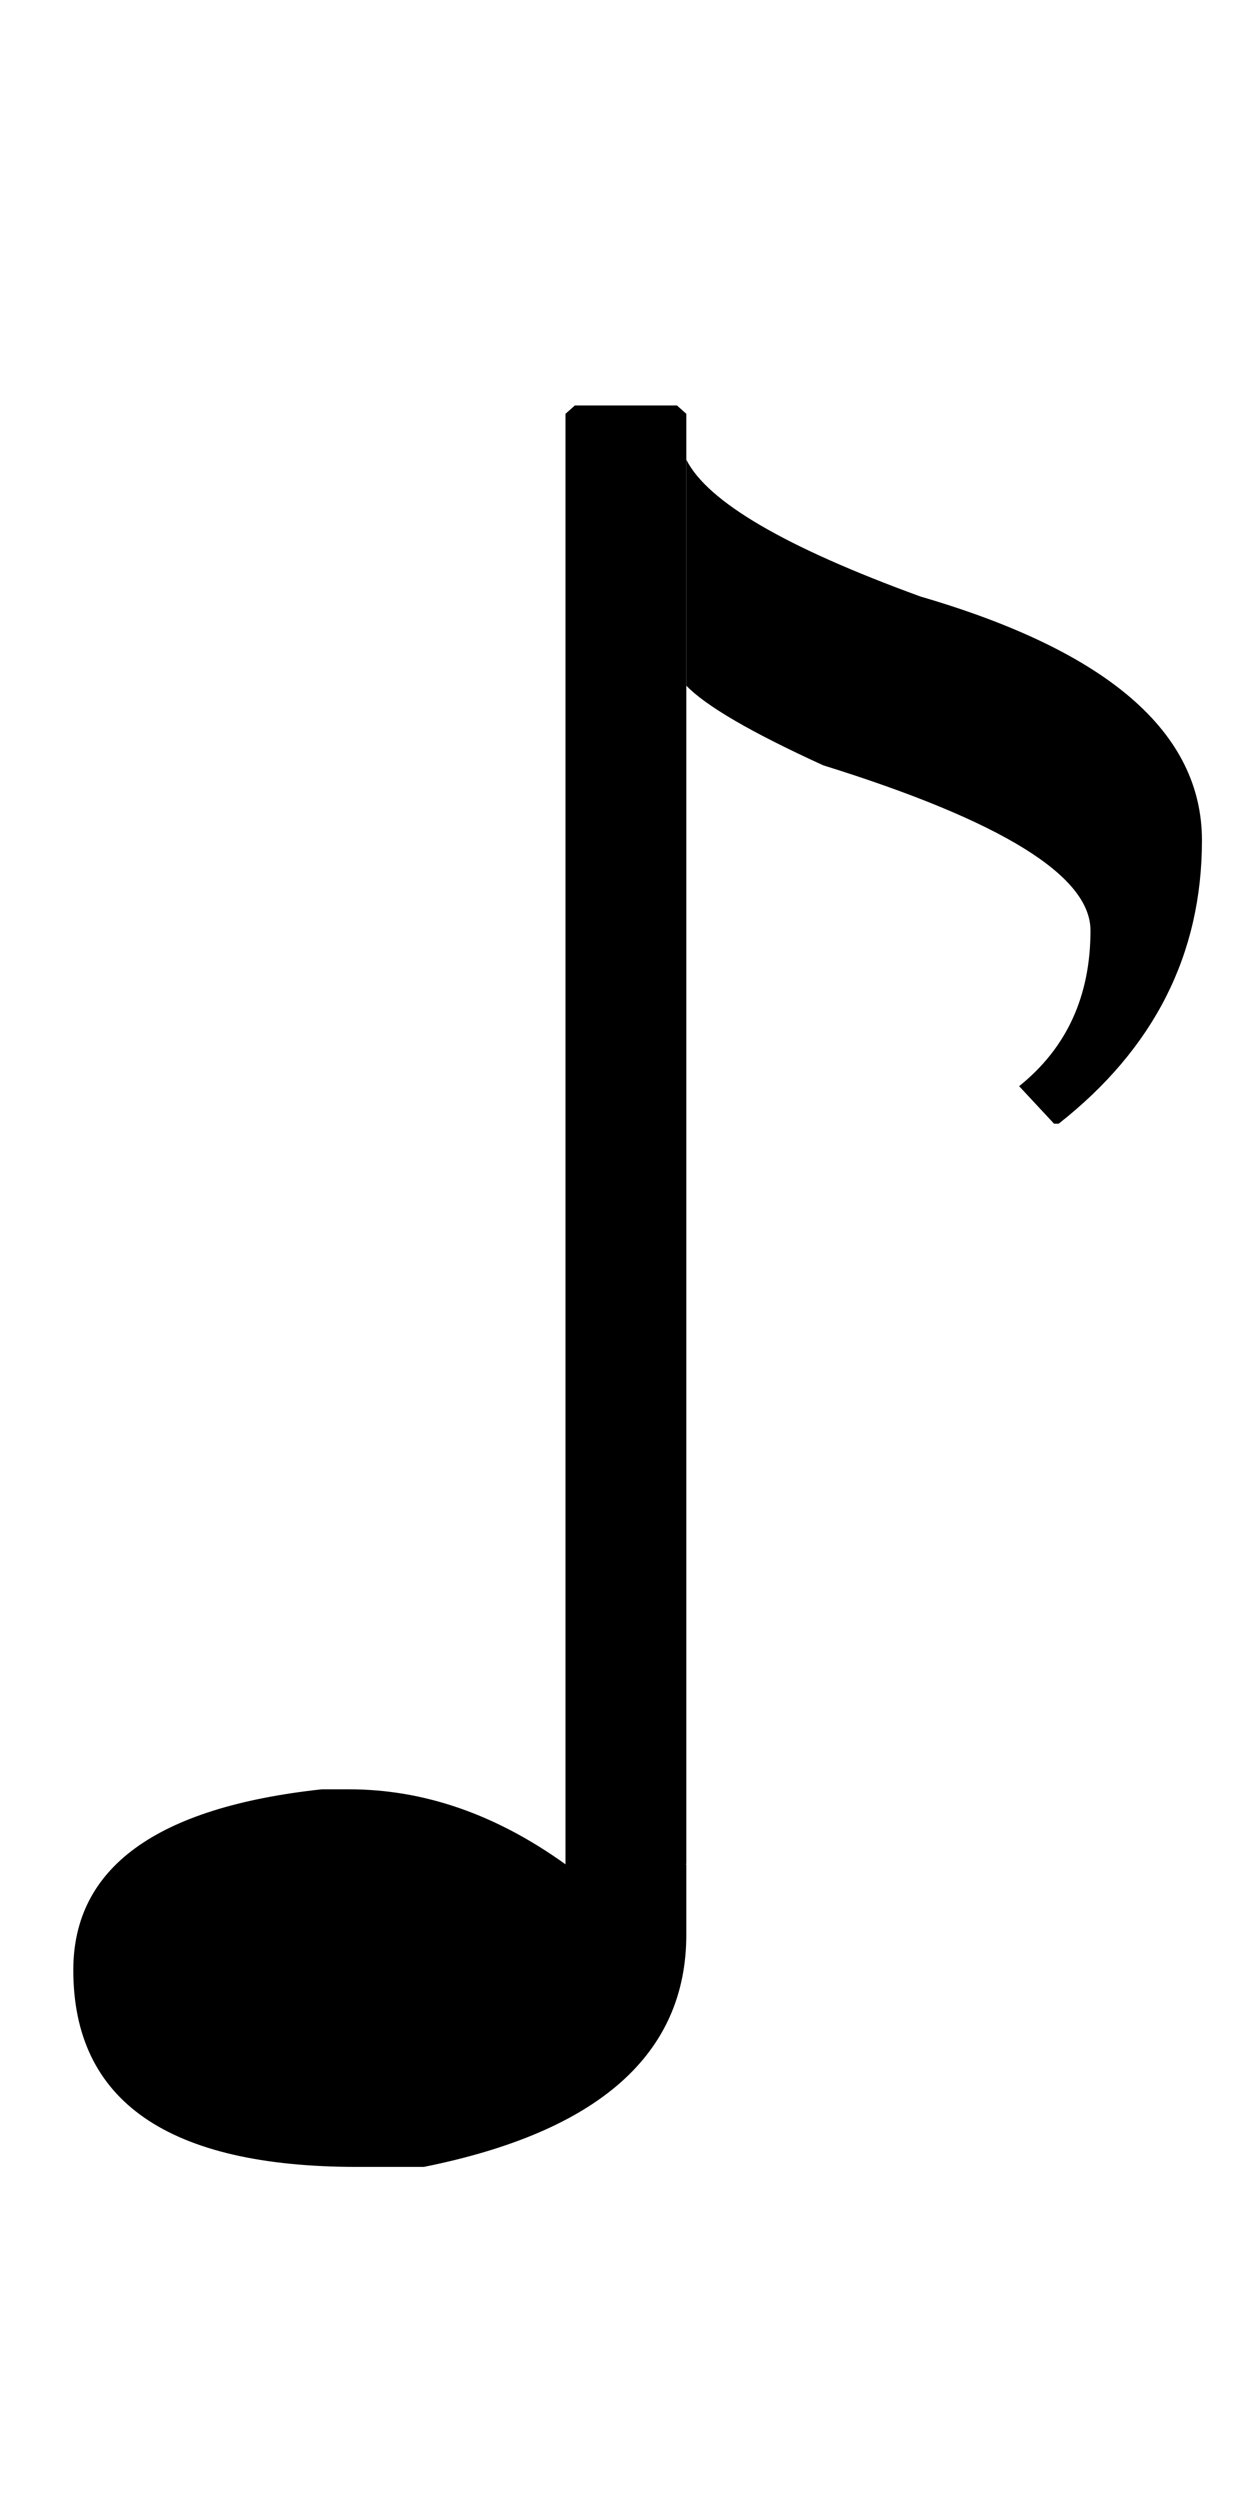
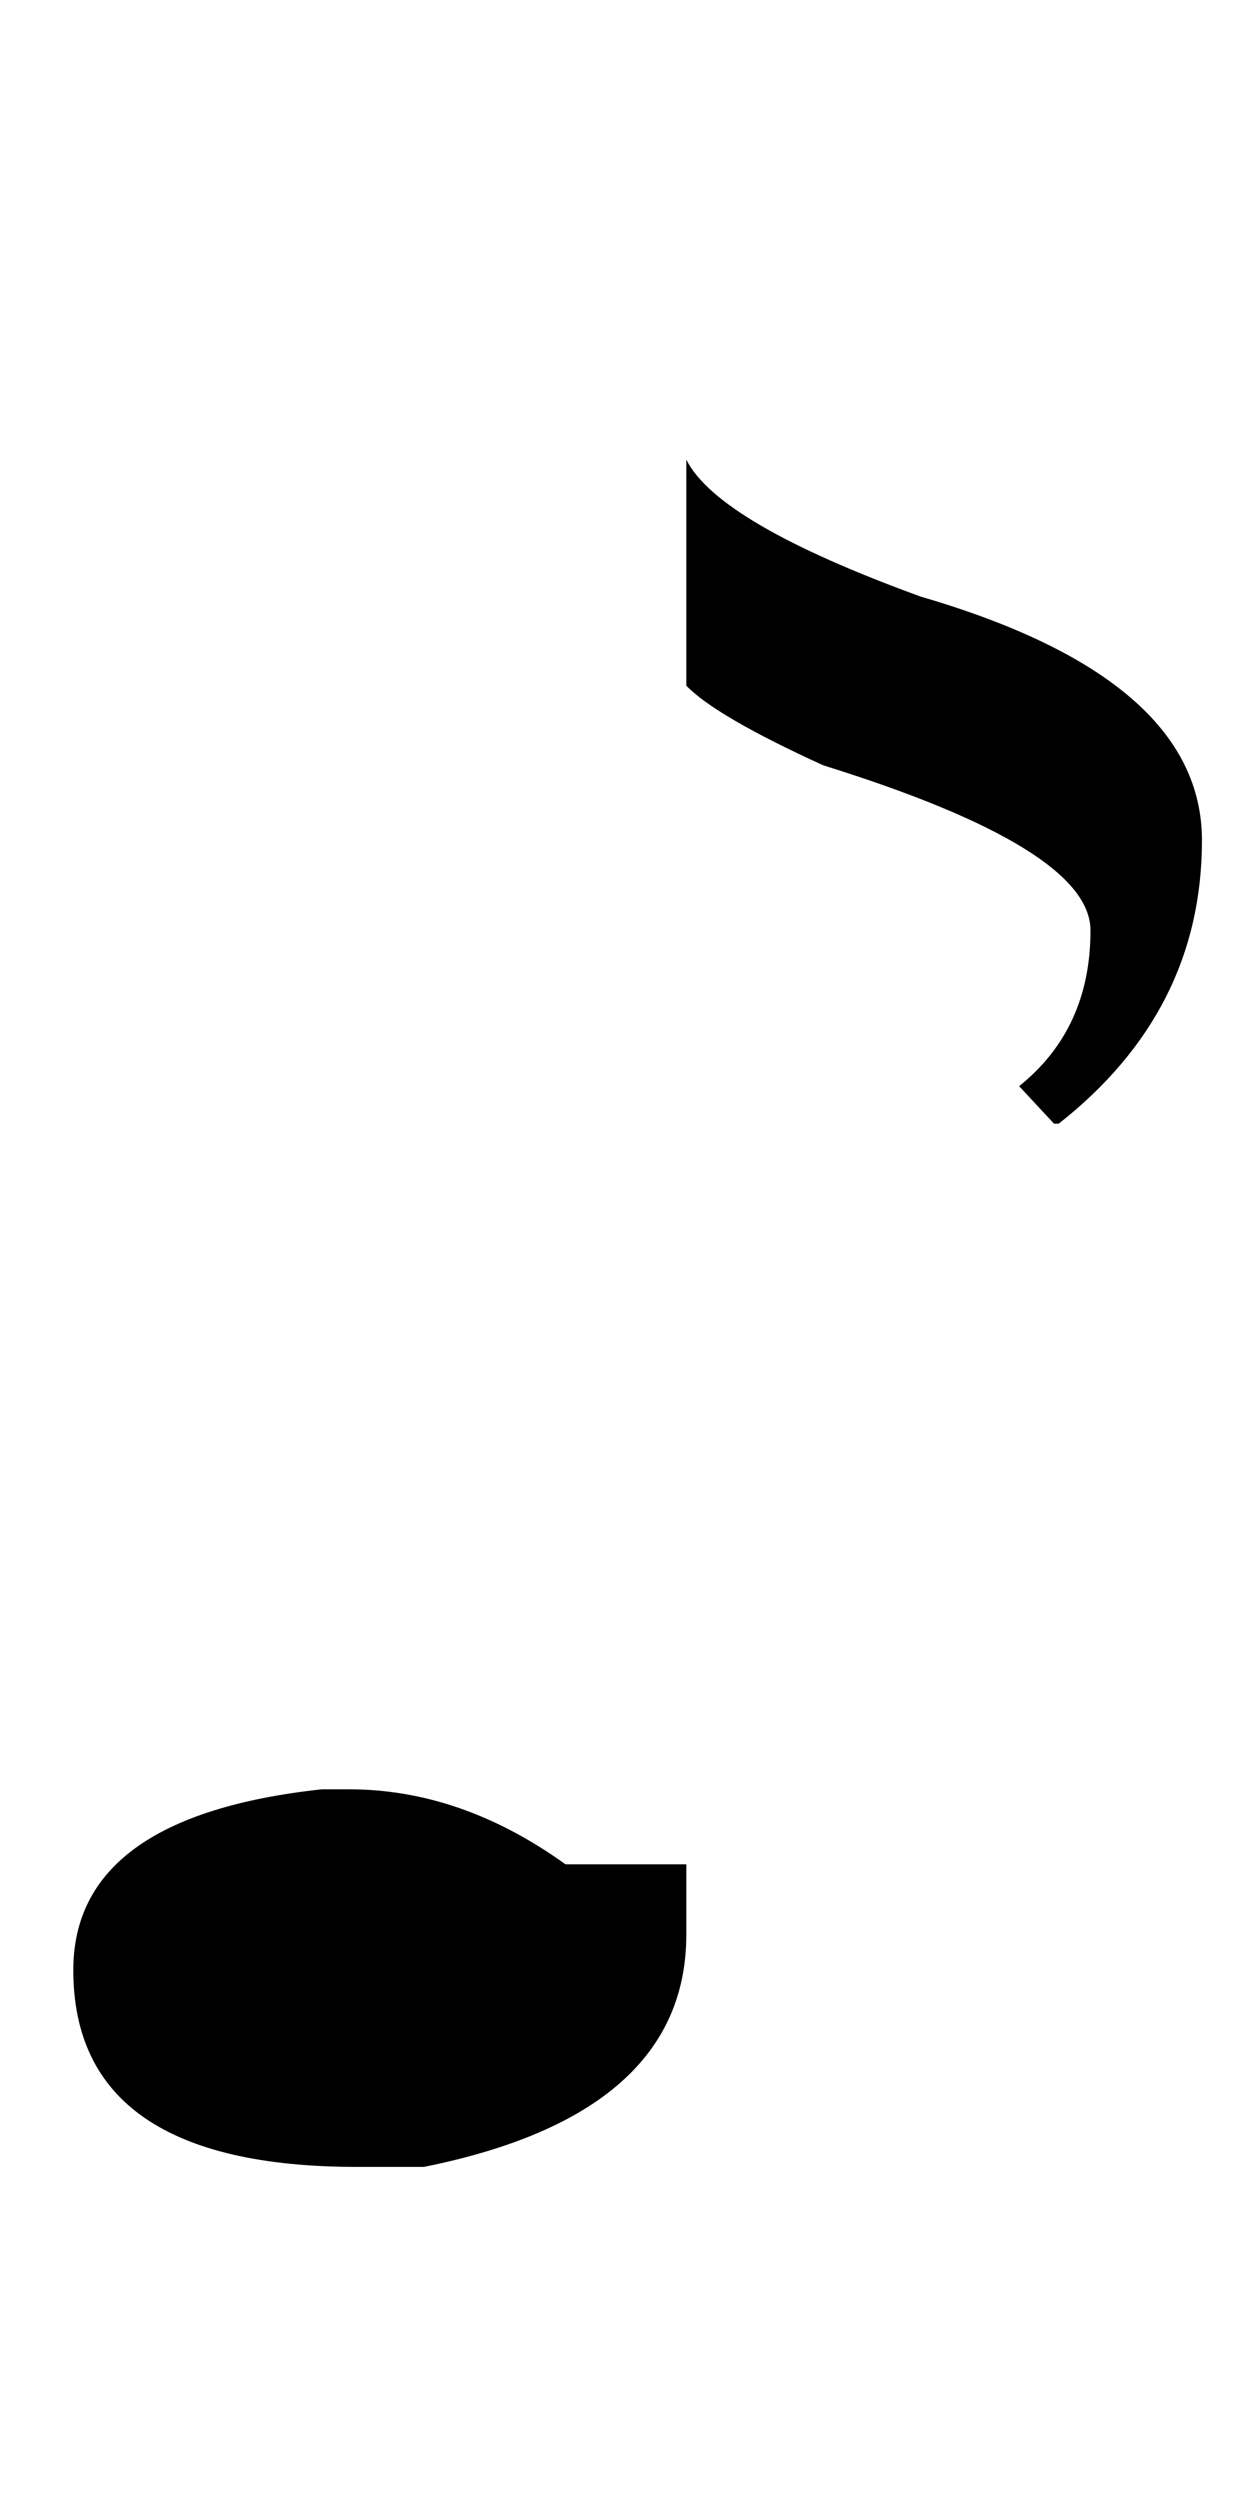
<svg xmlns="http://www.w3.org/2000/svg" width="75" height="150" version="1.0">
-   <path style="font-size:144px;font-style:normal;font-variant:normal;font-weight:400;font-stretch:normal;text-align:start;line-height:100%;writing-mode:lr-tb;text-anchor:start;fill:#000;fill-opacity:1;stroke:none;stroke-width:1px;stroke-linecap:butt;stroke-linejoin:miter;stroke-opacity:1;font-family:Bitstream Vera Sans" d="m359.175 474.317-.563.5v87.03l.438.75 6.5-.5.312-.28v-87l-.562-.5h-6.125z" transform="translate(-324.683 -449.989)" />
  <path style="color:#000;fill:#000;fill-opacity:1;fill-rule:evenodd;stroke:none;stroke-width:1.5;stroke-linecap:butt;stroke-linejoin:miter;marker:none;marker-start:none;marker-mid:none;marker-end:none;stroke-miterlimit:4;stroke-dasharray:none;stroke-dashoffset:0;stroke-opacity:1;visibility:visible;display:inline;overflow:visible" d="M365.862 477.567v13.562c1.172 1.219 3.906 2.813 8.219 4.781 10.687 3.329 16.031 6.625 16.031 9.907 0 3.937-1.422 7.047-4.281 9.343l2.094 2.25h.281c5.719-4.5 8.594-10.156 8.594-17 0-6.468-5.625-11.343-16.875-14.625-8.11-2.953-12.797-5.687-14.063-8.218z" transform="translate(-324.683 -449.989)" />
  <path style="font-size:144px;font-style:normal;font-variant:normal;font-weight:400;font-stretch:normal;text-align:start;line-height:100%;writing-mode:lr-tb;text-anchor:start;fill:#000;fill-opacity:1;stroke:none;stroke-width:1px;stroke-linecap:butt;stroke-linejoin:miter;stroke-opacity:1;font-family:Bitstream Vera Sans" d="M343.987 557.348c-9.937 1.078-14.906 4.703-14.906 10.844 0 7.875 5.688 11.812 17.031 11.812h4c10.5-2.11 15.75-6.765 15.75-13.937v-4.22h-7.25c-4.172-3-8.5-4.5-13-4.5h-1.625z" transform="translate(-324.683 -449.989)" />
</svg>